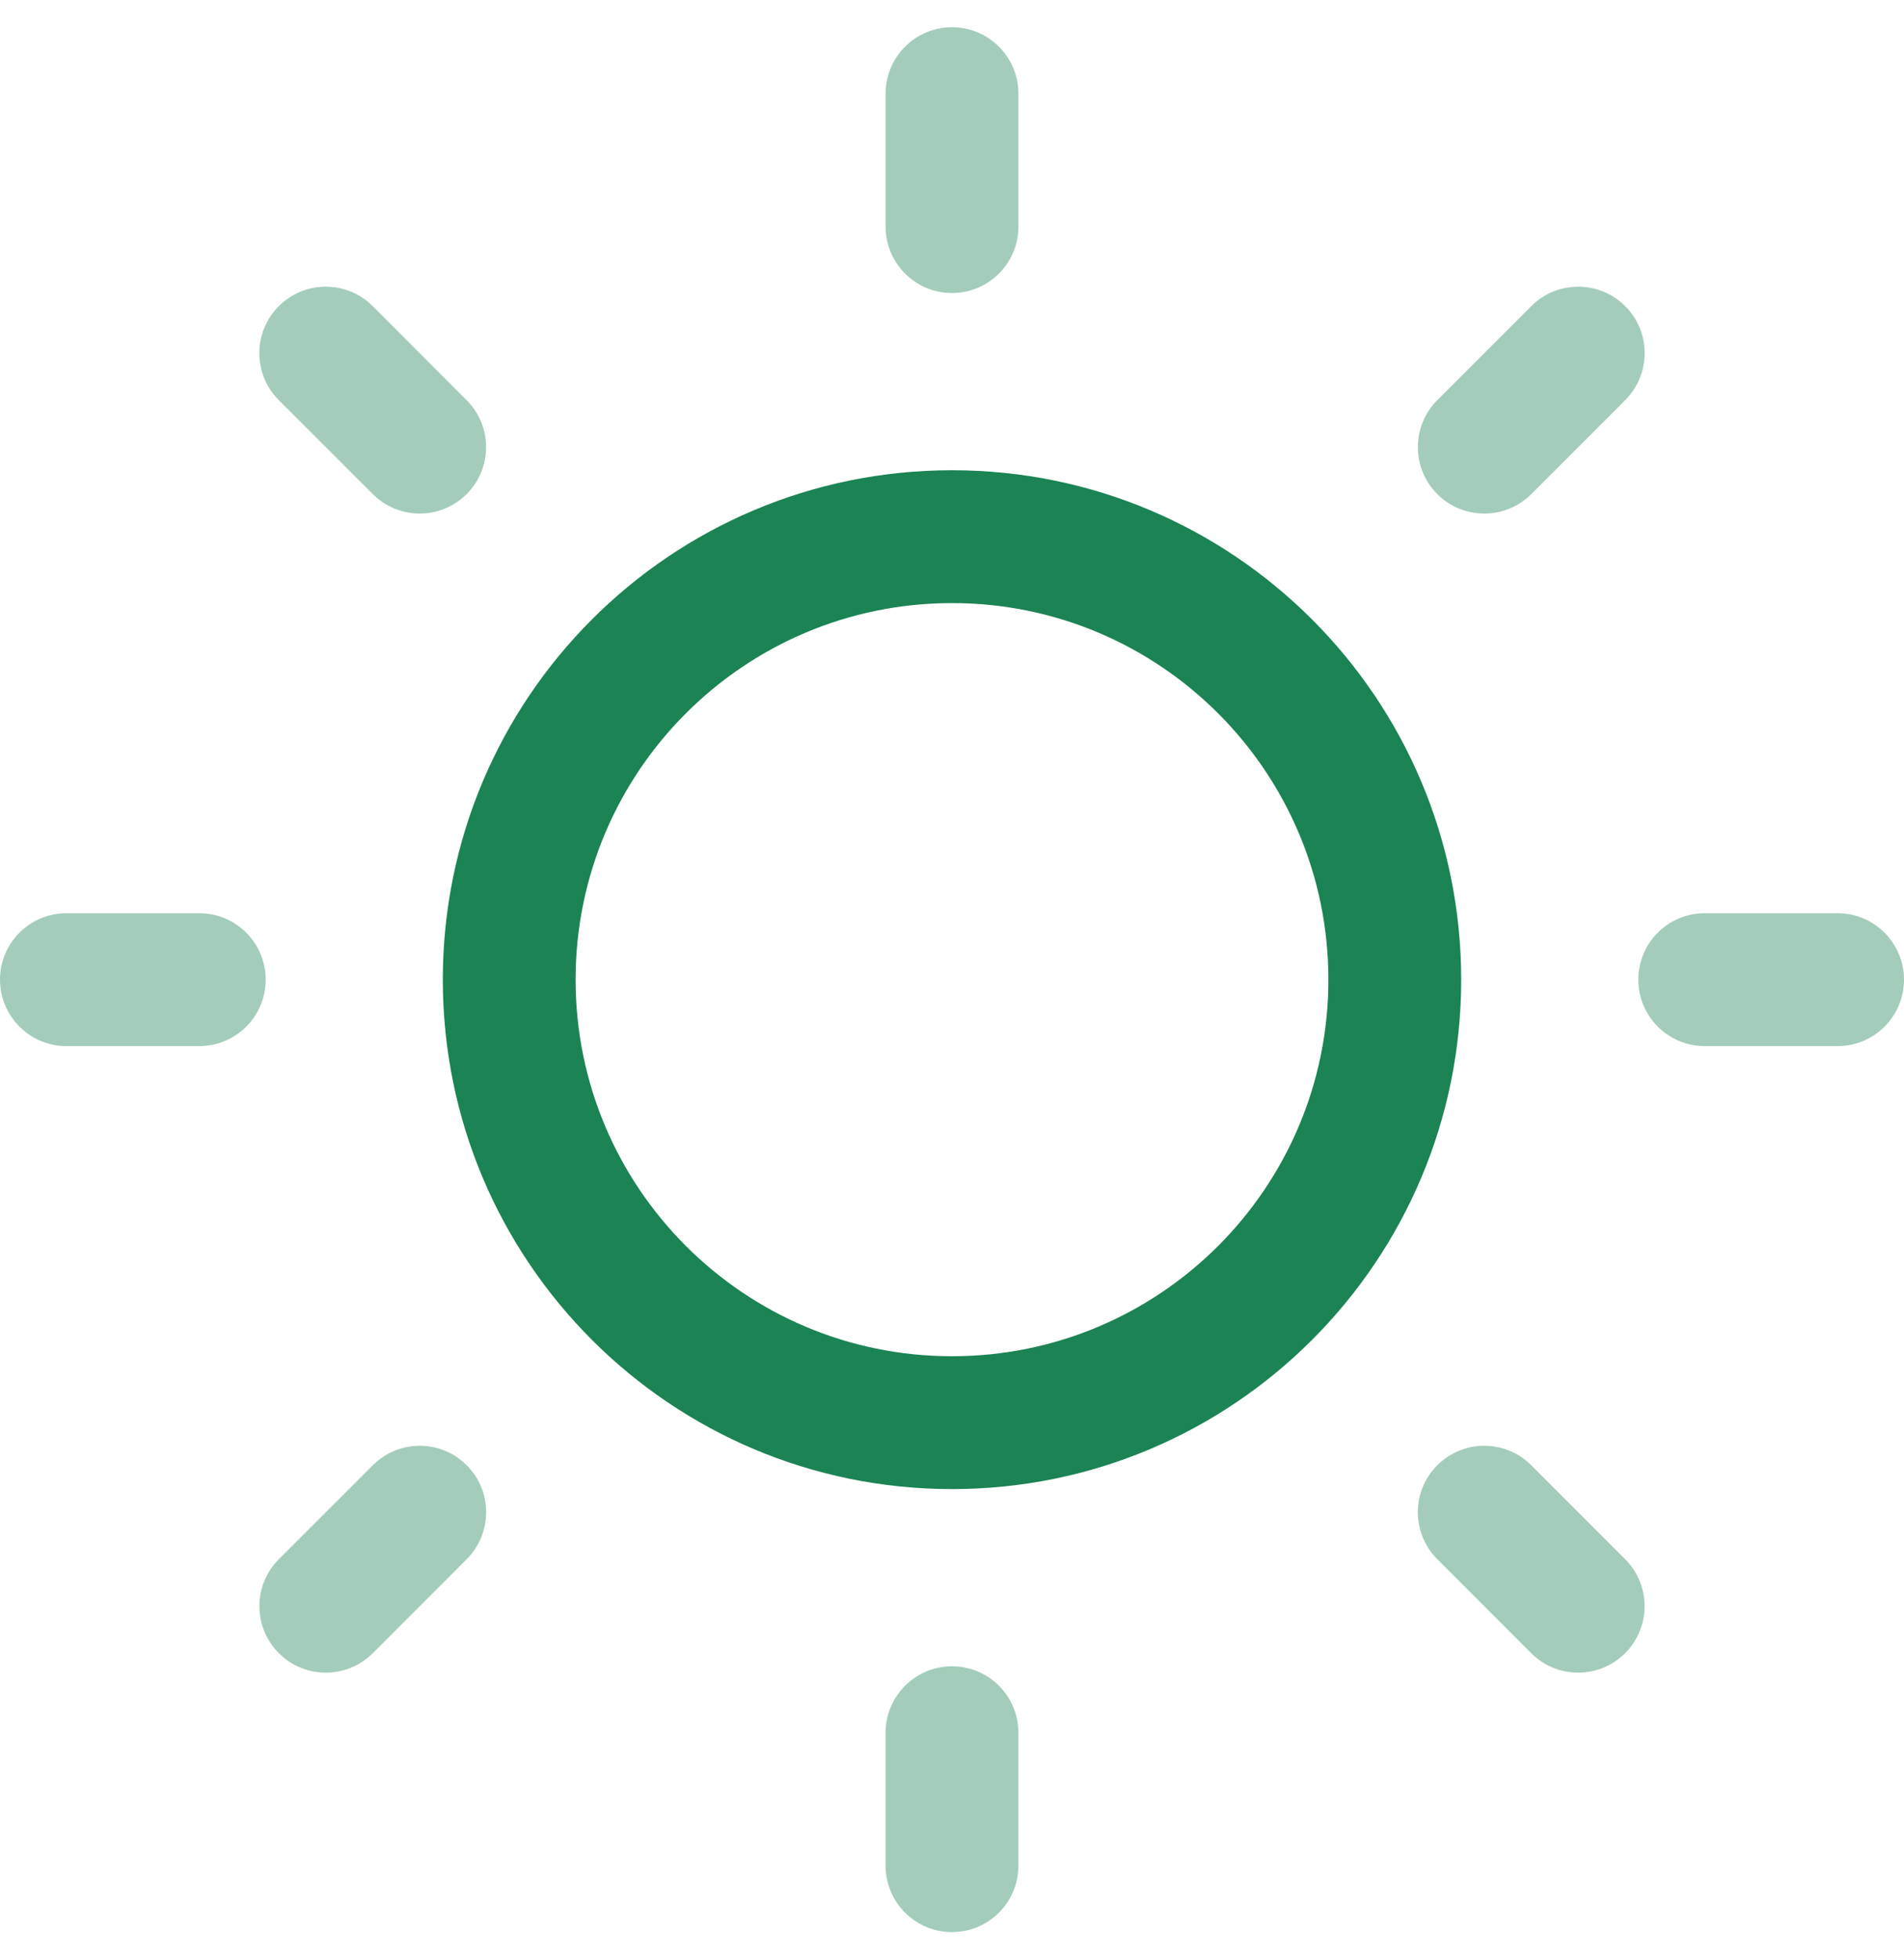
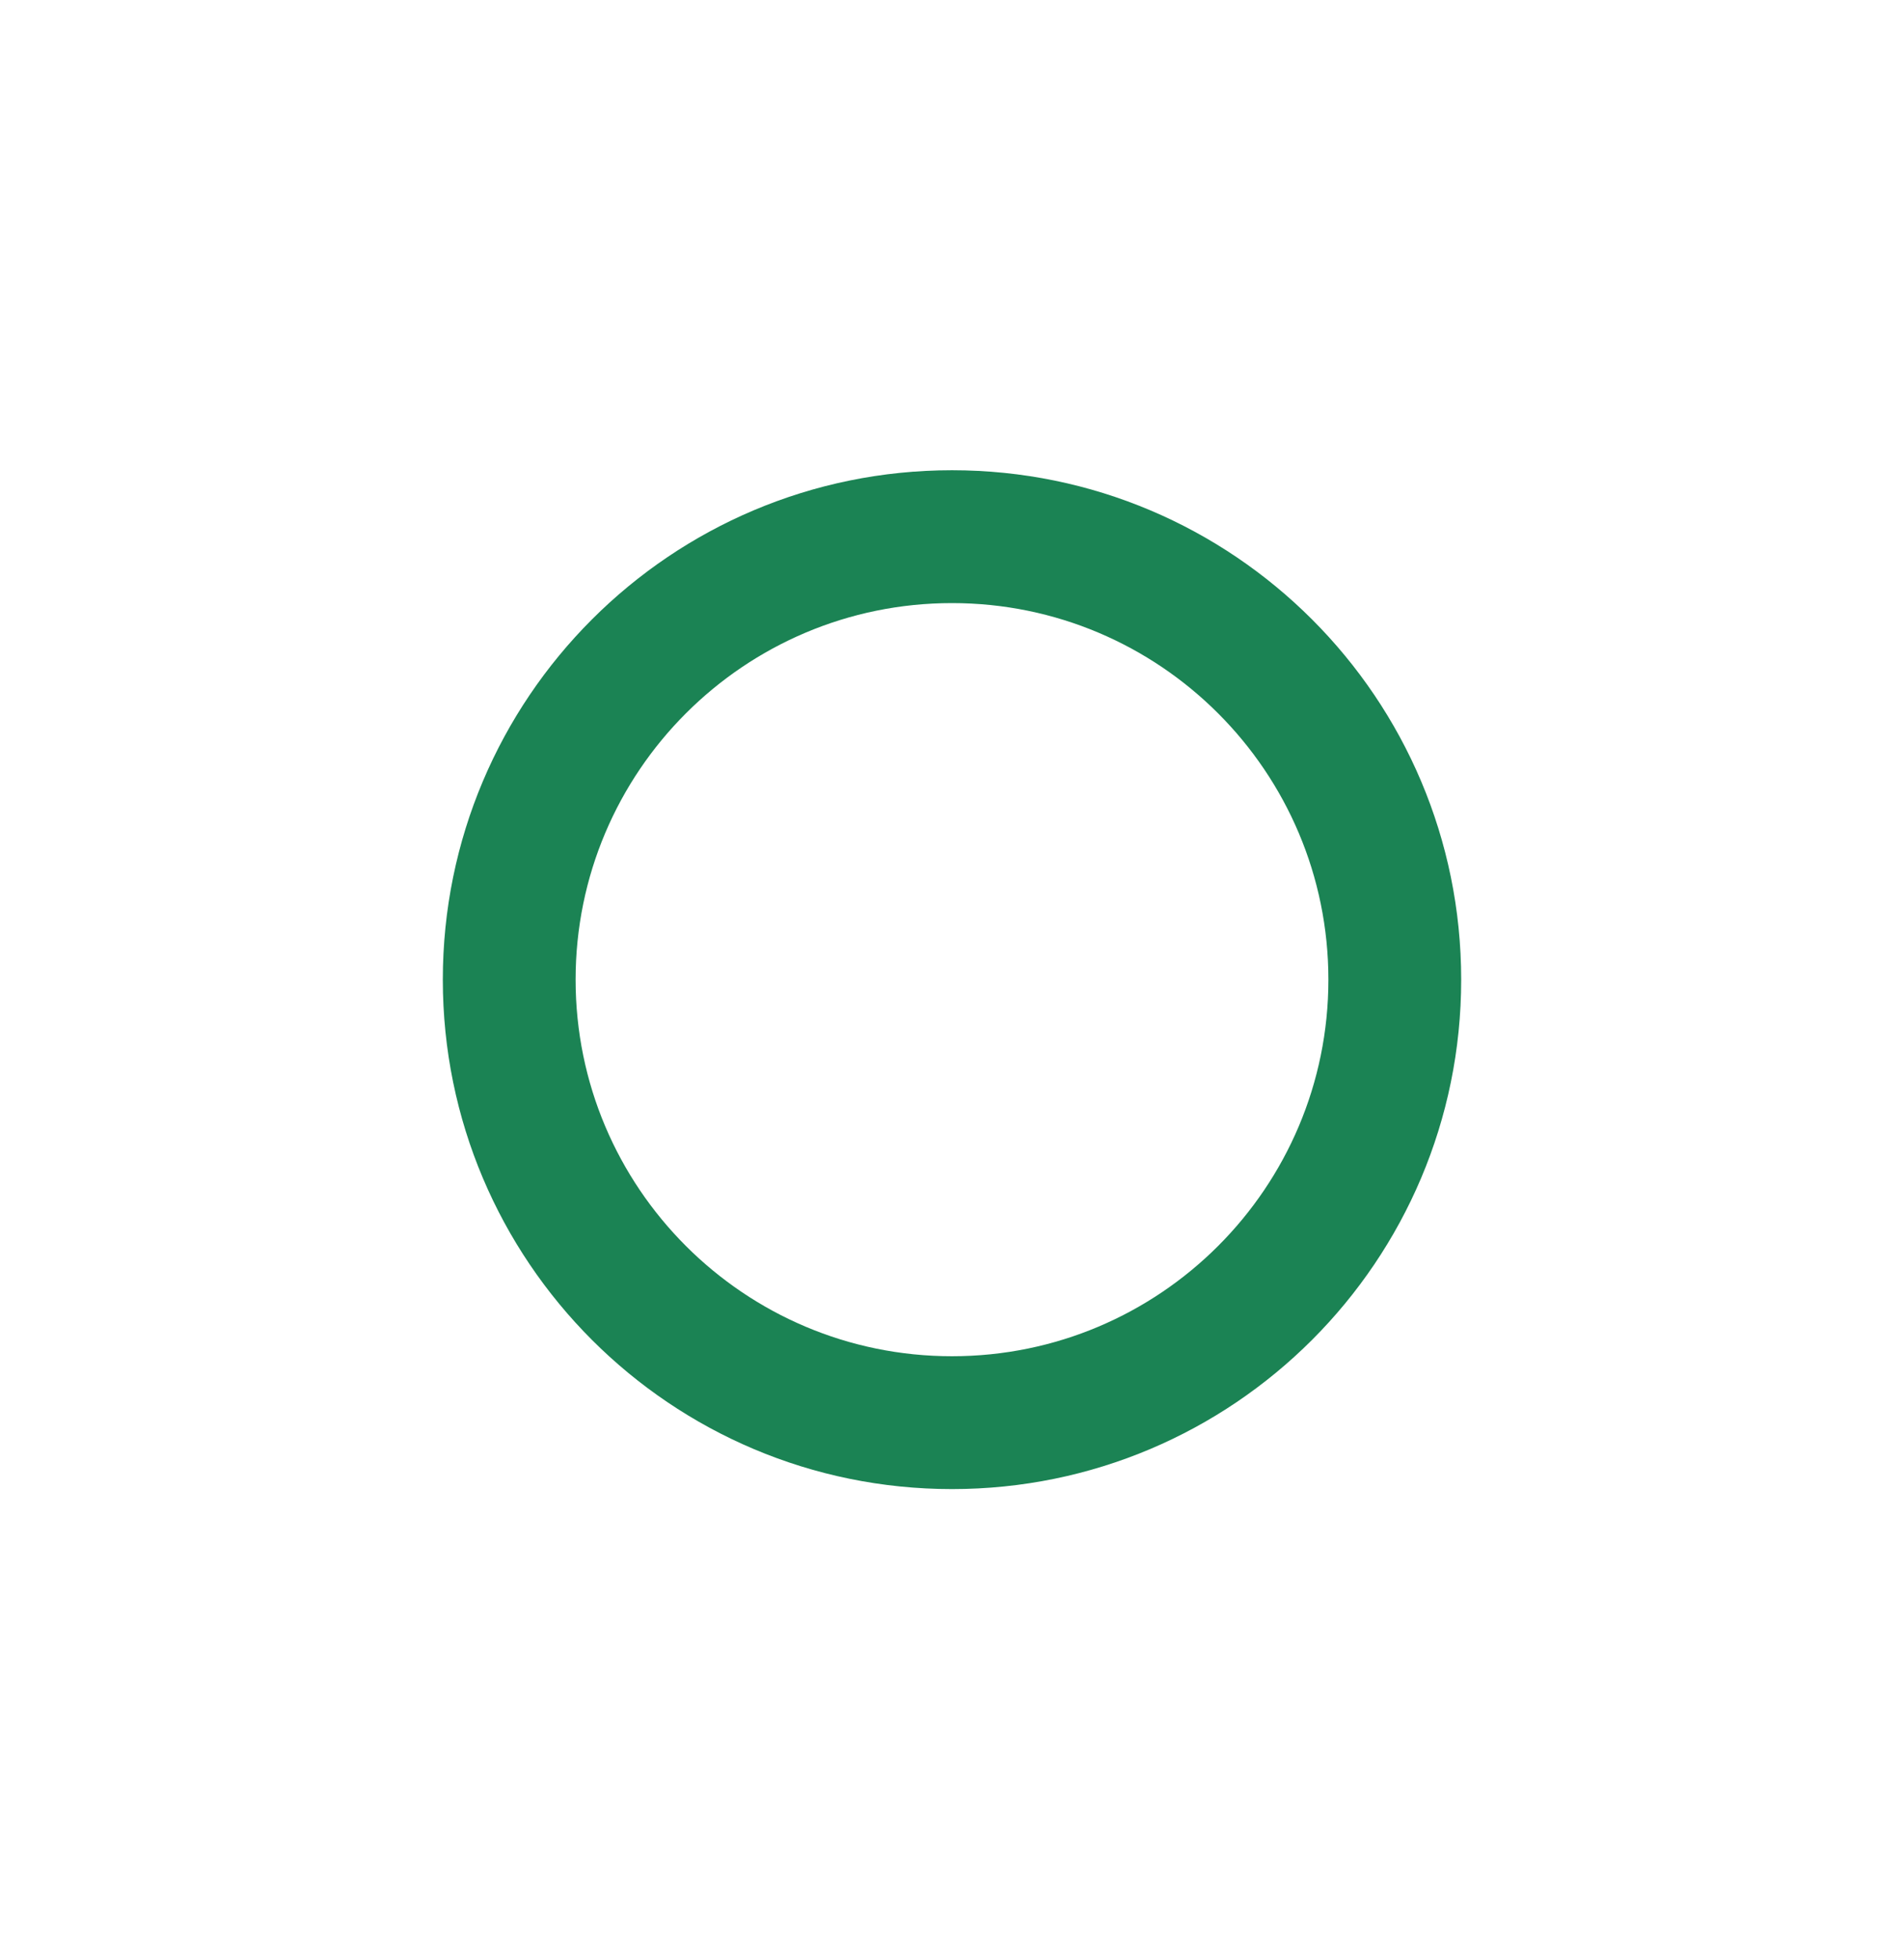
<svg xmlns="http://www.w3.org/2000/svg" width="35" height="36" viewBox="0 0 35 36" fill="none">
  <path fill-rule="evenodd" clip-rule="evenodd" d="M17.5 11.081C13.679 11.081 10.581 14.179 10.581 18C10.581 21.821 13.679 24.919 17.5 24.919C21.321 24.919 24.419 21.821 24.419 18C24.419 14.179 21.321 11.081 17.5 11.081ZM8.14 18C8.14 12.83 12.33 8.64 17.5 8.64C22.67 8.64 26.86 12.83 26.86 18C26.86 23.17 22.67 27.36 17.5 27.36C12.33 27.36 8.14 23.17 8.14 18Z" fill="#1B8354" />
-   <path opacity="0.4" fill-rule="evenodd" clip-rule="evenodd" d="M17.5 0.5C18.174 0.5 18.721 1.047 18.721 1.721V4.163C18.721 4.837 18.174 5.384 17.5 5.384C16.826 5.384 16.279 4.837 16.279 4.163V1.721C16.279 1.047 16.826 0.5 17.5 0.5ZM5.125 5.625C5.602 5.148 6.375 5.148 6.852 5.625L8.578 7.352C9.055 7.829 9.055 8.602 8.578 9.078C8.102 9.555 7.329 9.555 6.852 9.078L5.125 7.352C4.648 6.875 4.648 6.102 5.125 5.625ZM29.875 5.625C30.352 6.102 30.352 6.875 29.875 7.352L28.148 9.079C27.671 9.555 26.898 9.555 26.421 9.079C25.945 8.602 25.945 7.829 26.421 7.352L28.148 5.625C28.625 5.148 29.398 5.148 29.875 5.625ZM0 18C0 17.326 0.547 16.779 1.221 16.779H3.663C4.337 16.779 4.884 17.326 4.884 18C4.884 18.674 4.337 19.221 3.663 19.221H1.221C0.547 19.221 0 18.674 0 18ZM30.116 18C30.116 17.326 30.663 16.779 31.337 16.779H33.779C34.453 16.779 35 17.326 35 18C35 18.674 34.453 19.221 33.779 19.221H31.337C30.663 19.221 30.116 18.674 30.116 18ZM26.421 26.921C26.897 26.445 27.671 26.445 28.147 26.921L29.874 28.648C30.351 29.125 30.351 29.898 29.874 30.375C29.397 30.852 28.624 30.852 28.147 30.375L26.421 28.648C25.944 28.171 25.944 27.398 26.421 26.921ZM8.579 26.922C9.056 27.398 9.056 28.172 8.579 28.648L6.853 30.375C6.376 30.852 5.603 30.852 5.126 30.375C4.649 29.898 4.649 29.125 5.126 28.648L6.853 26.922C7.329 26.445 8.102 26.445 8.579 26.922ZM17.5 30.616C18.174 30.616 18.721 31.163 18.721 31.837V34.279C18.721 34.953 18.174 35.5 17.5 35.5C16.826 35.5 16.279 34.953 16.279 34.279V31.837C16.279 31.163 16.826 30.616 17.5 30.616Z" fill="#1B8354" />
</svg>